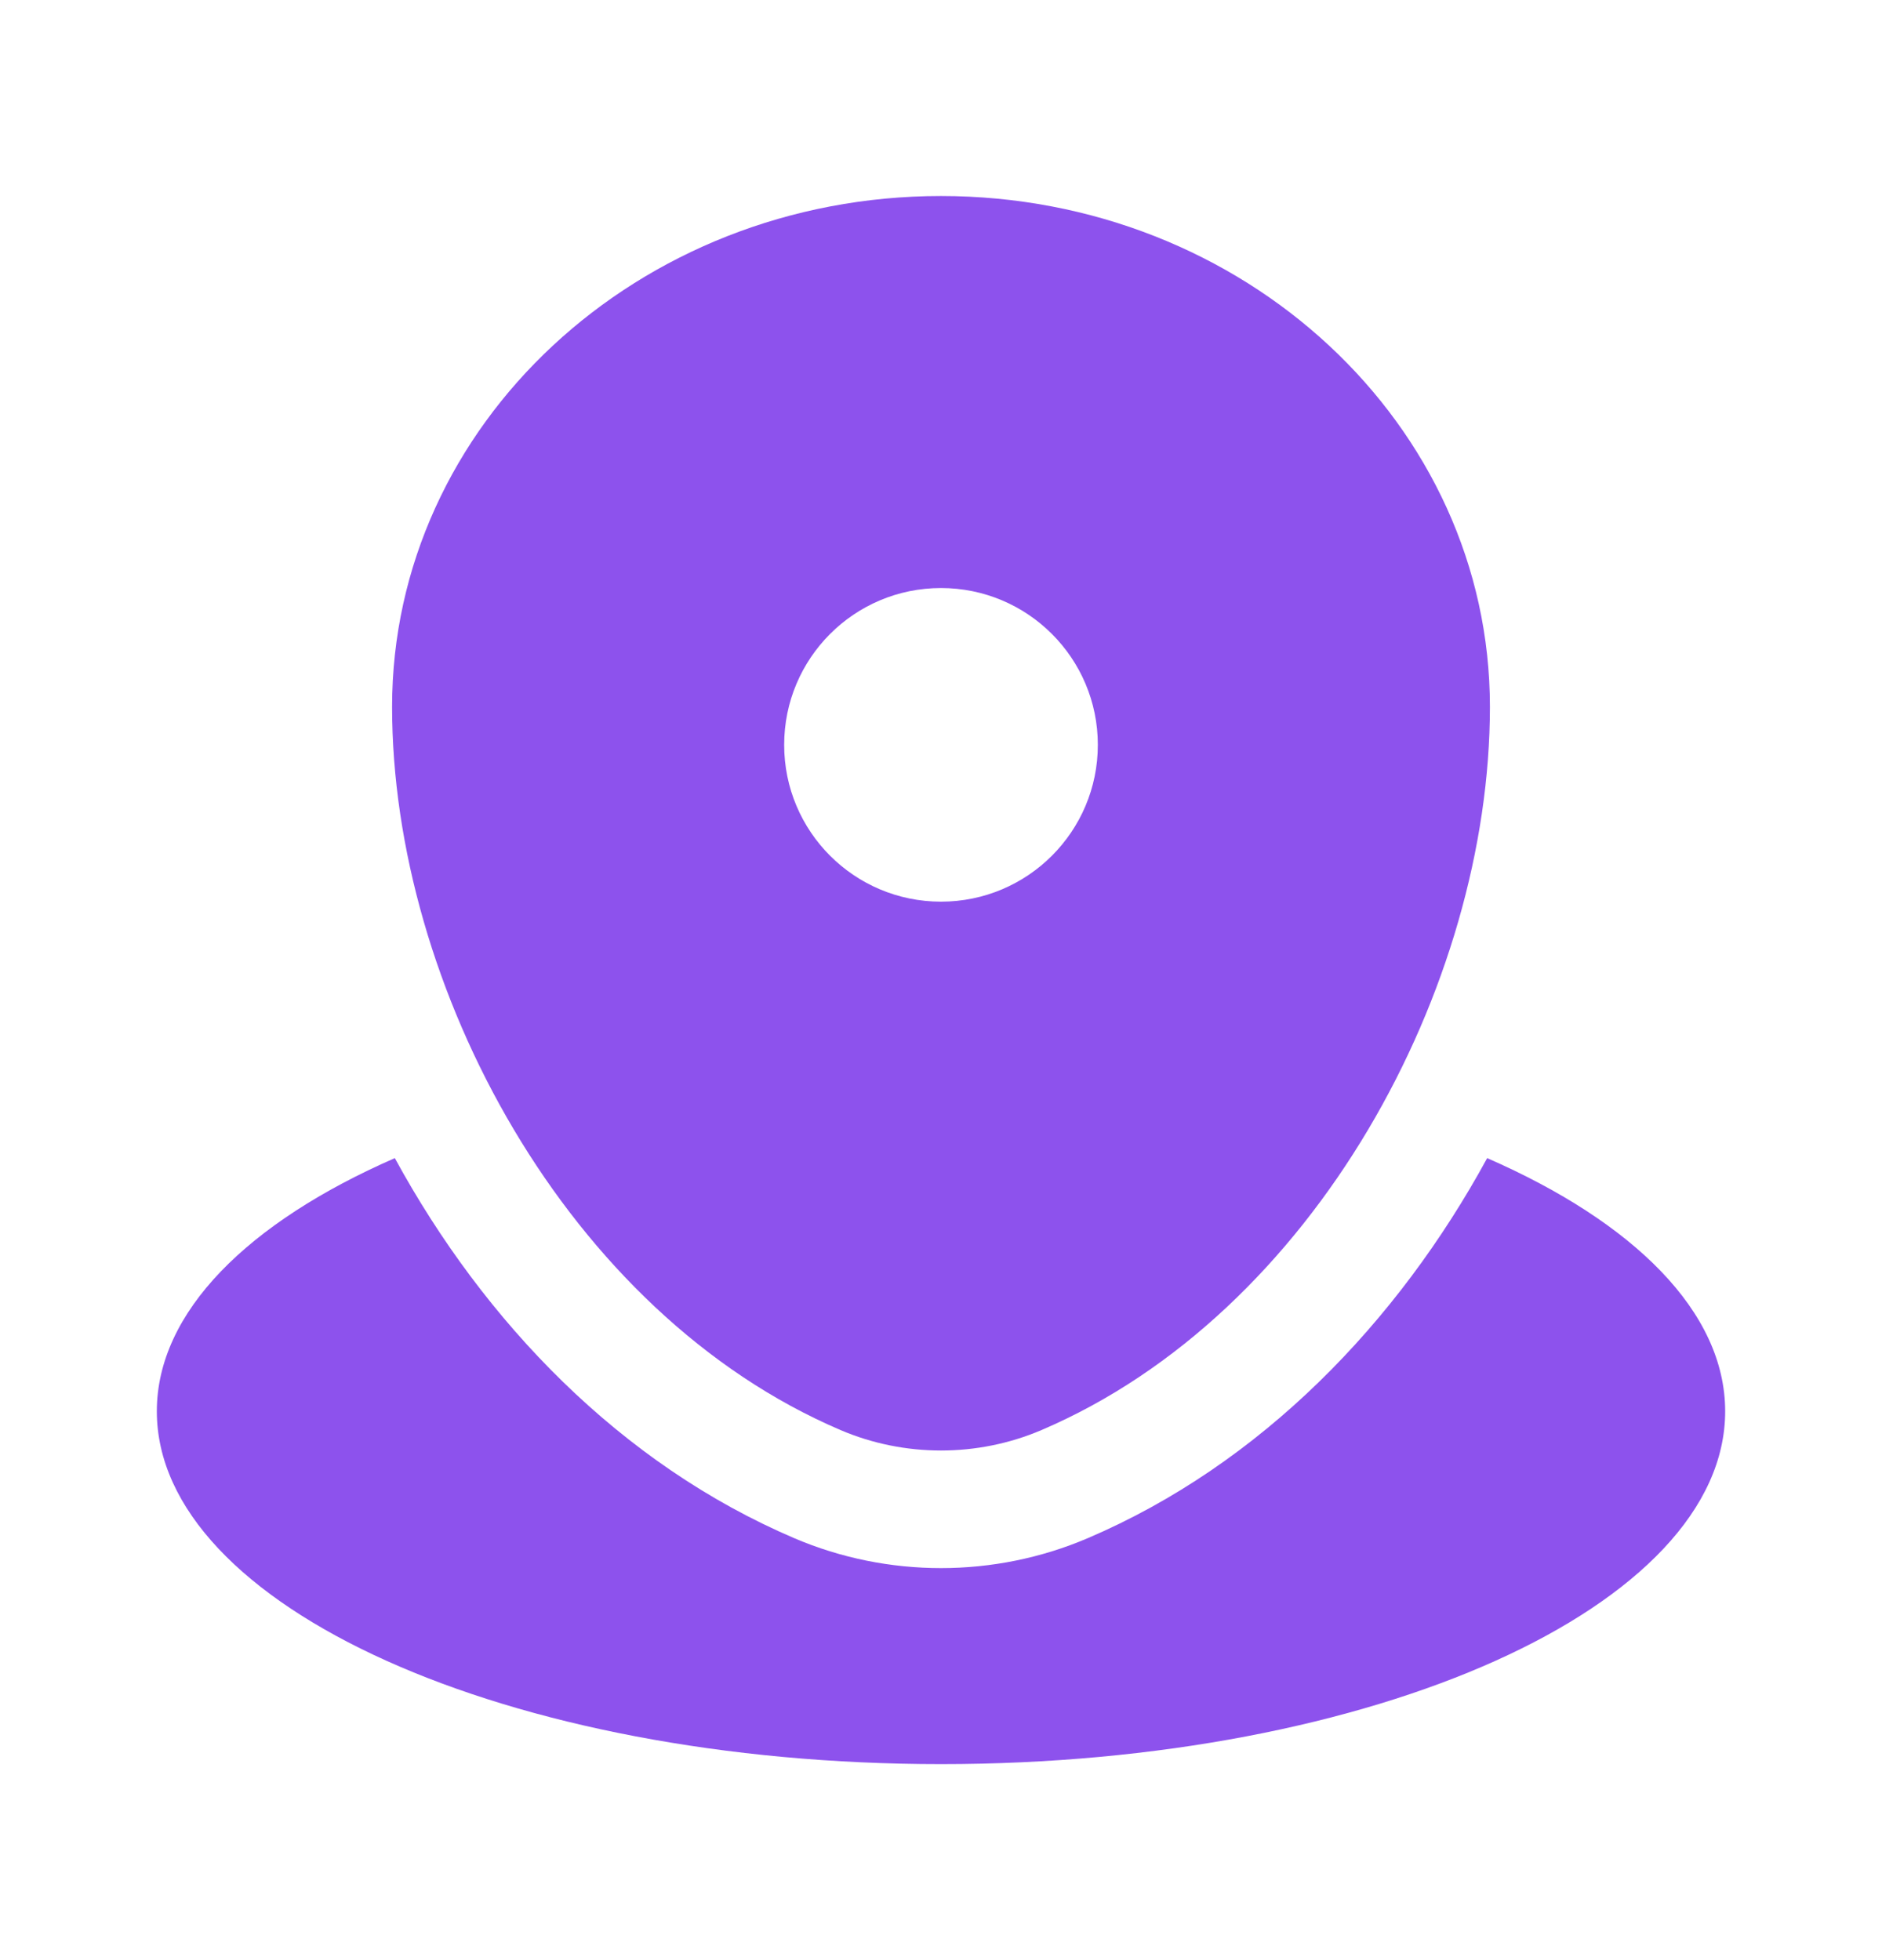
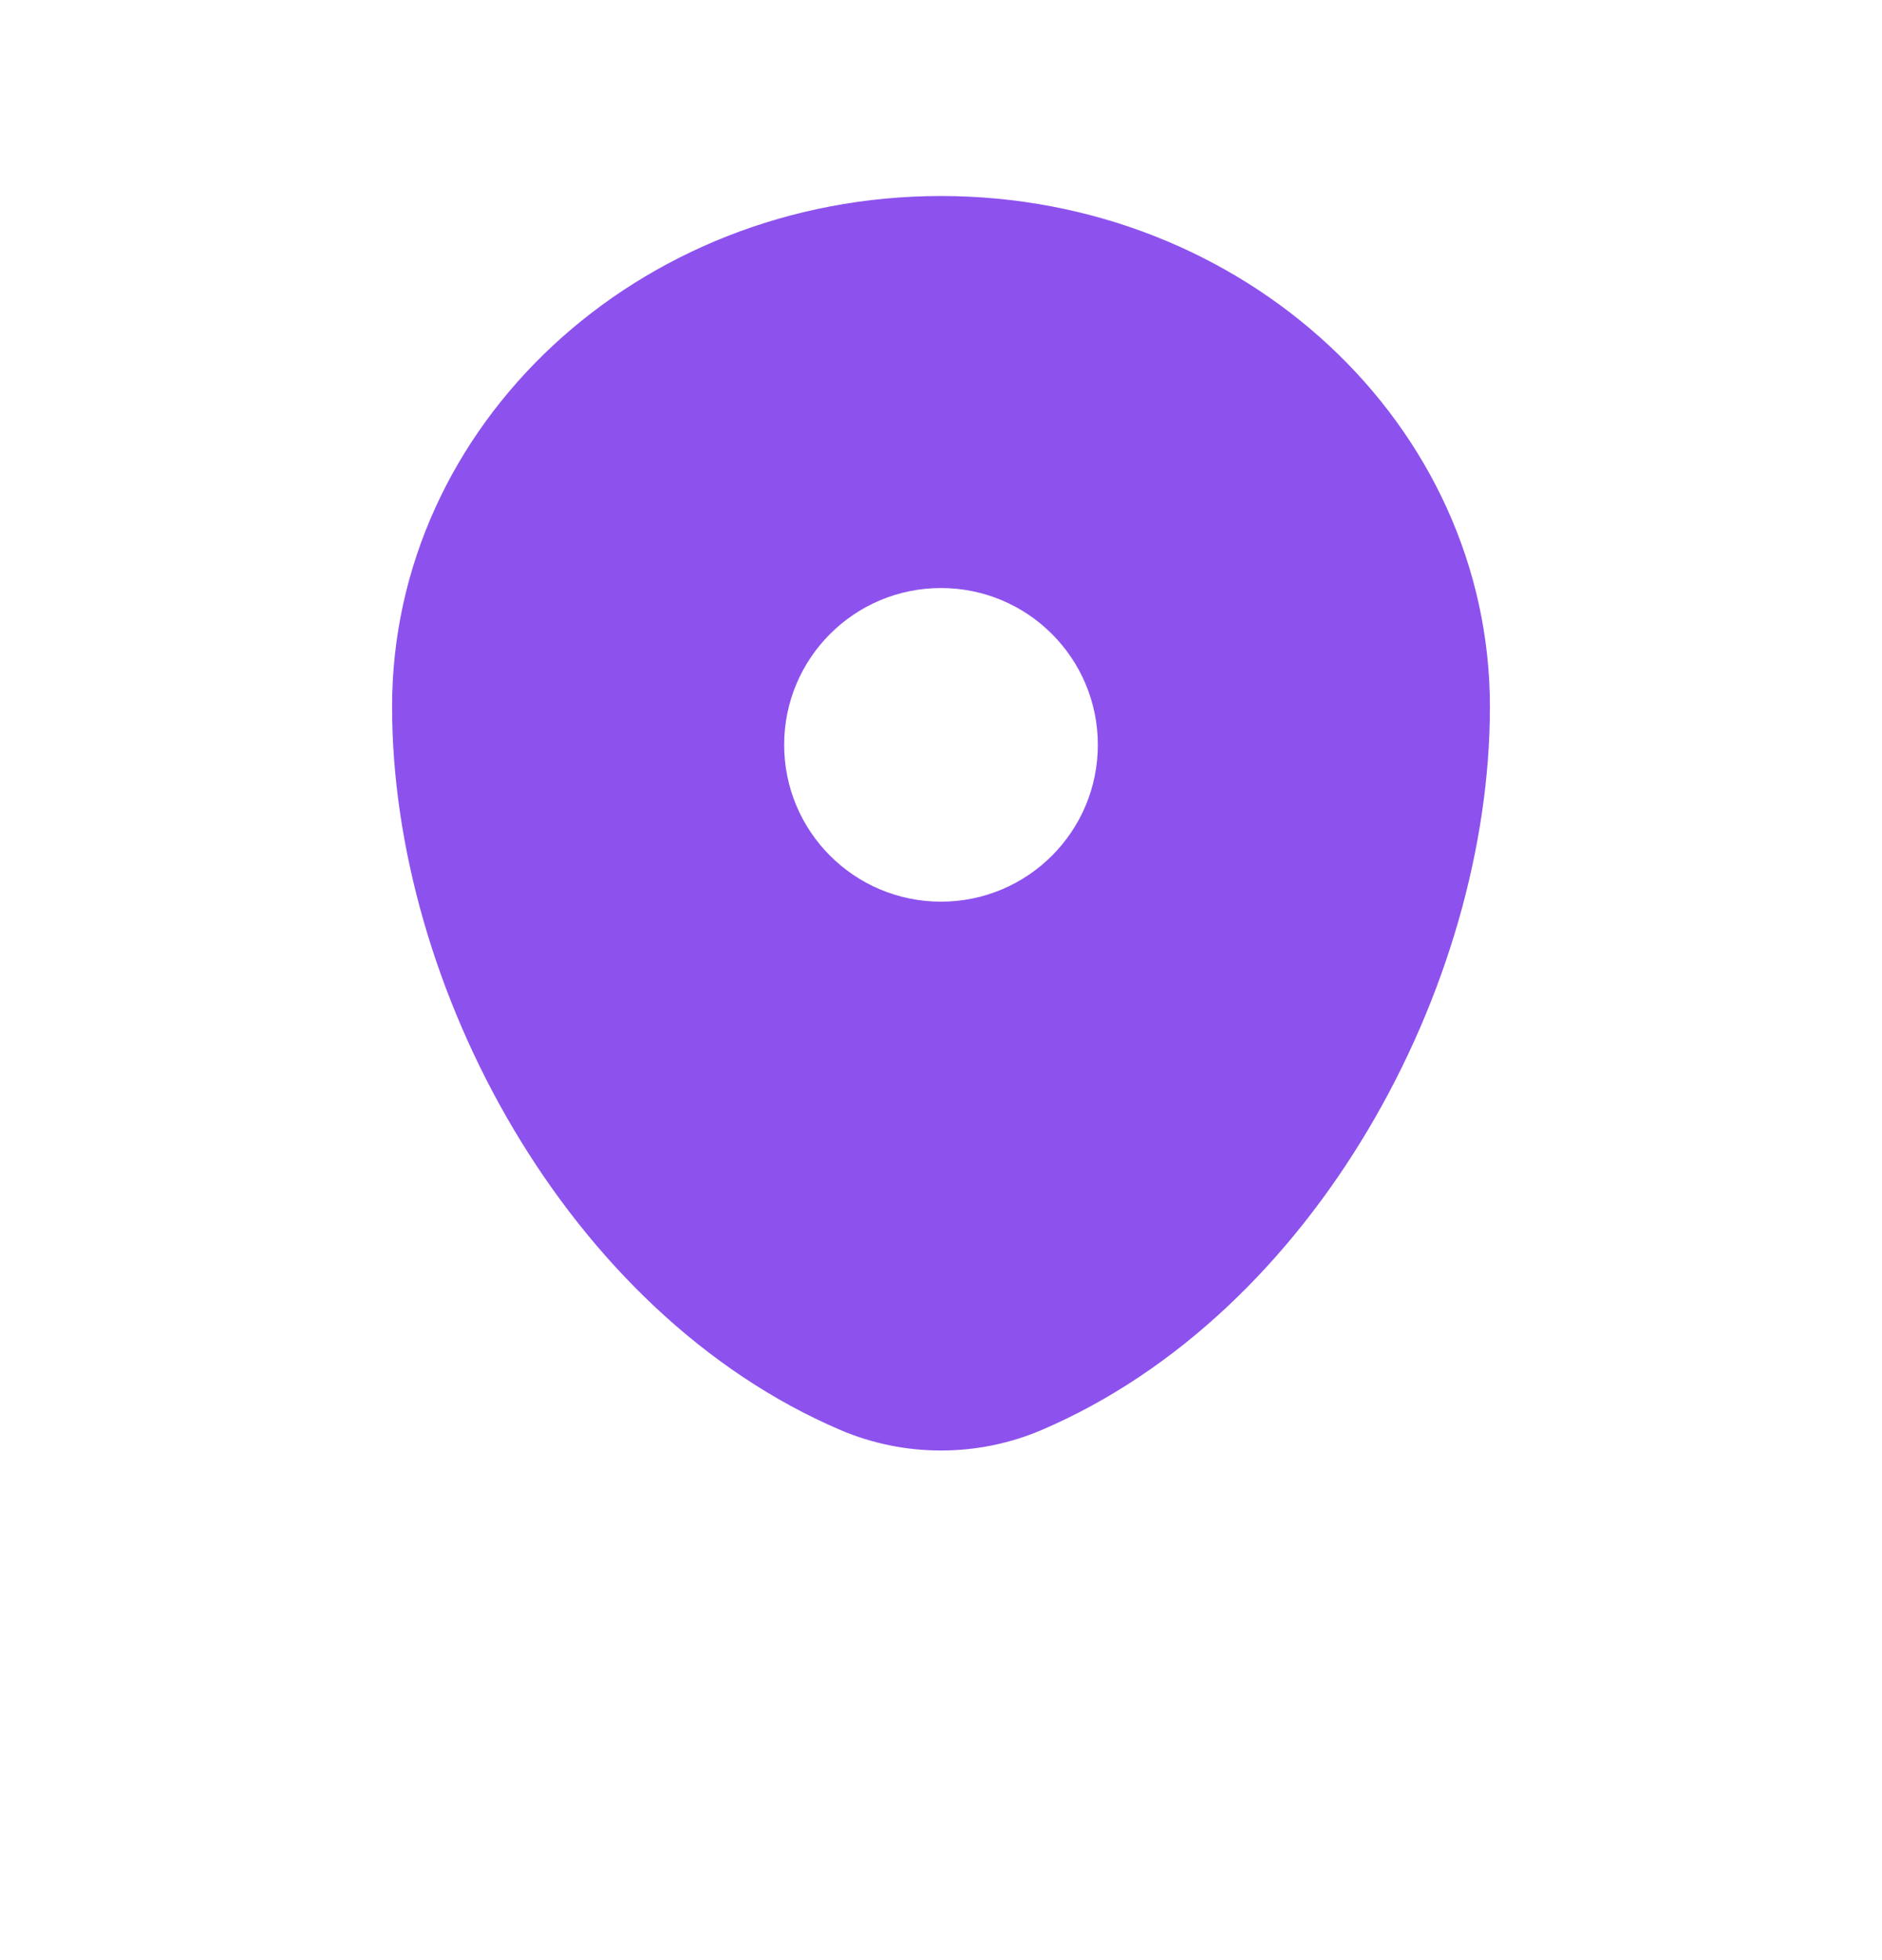
<svg xmlns="http://www.w3.org/2000/svg" width="24" height="25" viewBox="0 0 24 25" fill="none">
-   <path d="M12 22.5C17.523 22.5 22 20.486 22 18C22 16.734 20.837 15.589 18.965 14.771C17.823 16.867 16.082 18.674 13.87 19.619C12.68 20.127 11.32 20.127 10.13 19.619C7.918 18.674 6.177 16.867 5.035 14.771C3.163 15.589 2 16.734 2 18C2 20.486 6.477 22.5 12 22.5Z" fill="#8D52ED" />
  <path fill-rule="evenodd" clip-rule="evenodd" d="M5 9.015C5 5.417 8.134 2.5 12 2.5C15.866 2.5 19 5.417 19 9.015C19 12.584 16.766 16.75 13.28 18.24C12.467 18.587 11.533 18.587 10.72 18.24C7.234 16.75 5 12.584 5 9.015ZM12 11.5C13.105 11.5 14 10.605 14 9.5C14 8.395 13.105 7.5 12 7.5C10.895 7.5 10 8.395 10 9.5C10 10.605 10.895 11.5 12 11.5Z" fill="#8D52ED" />
</svg>